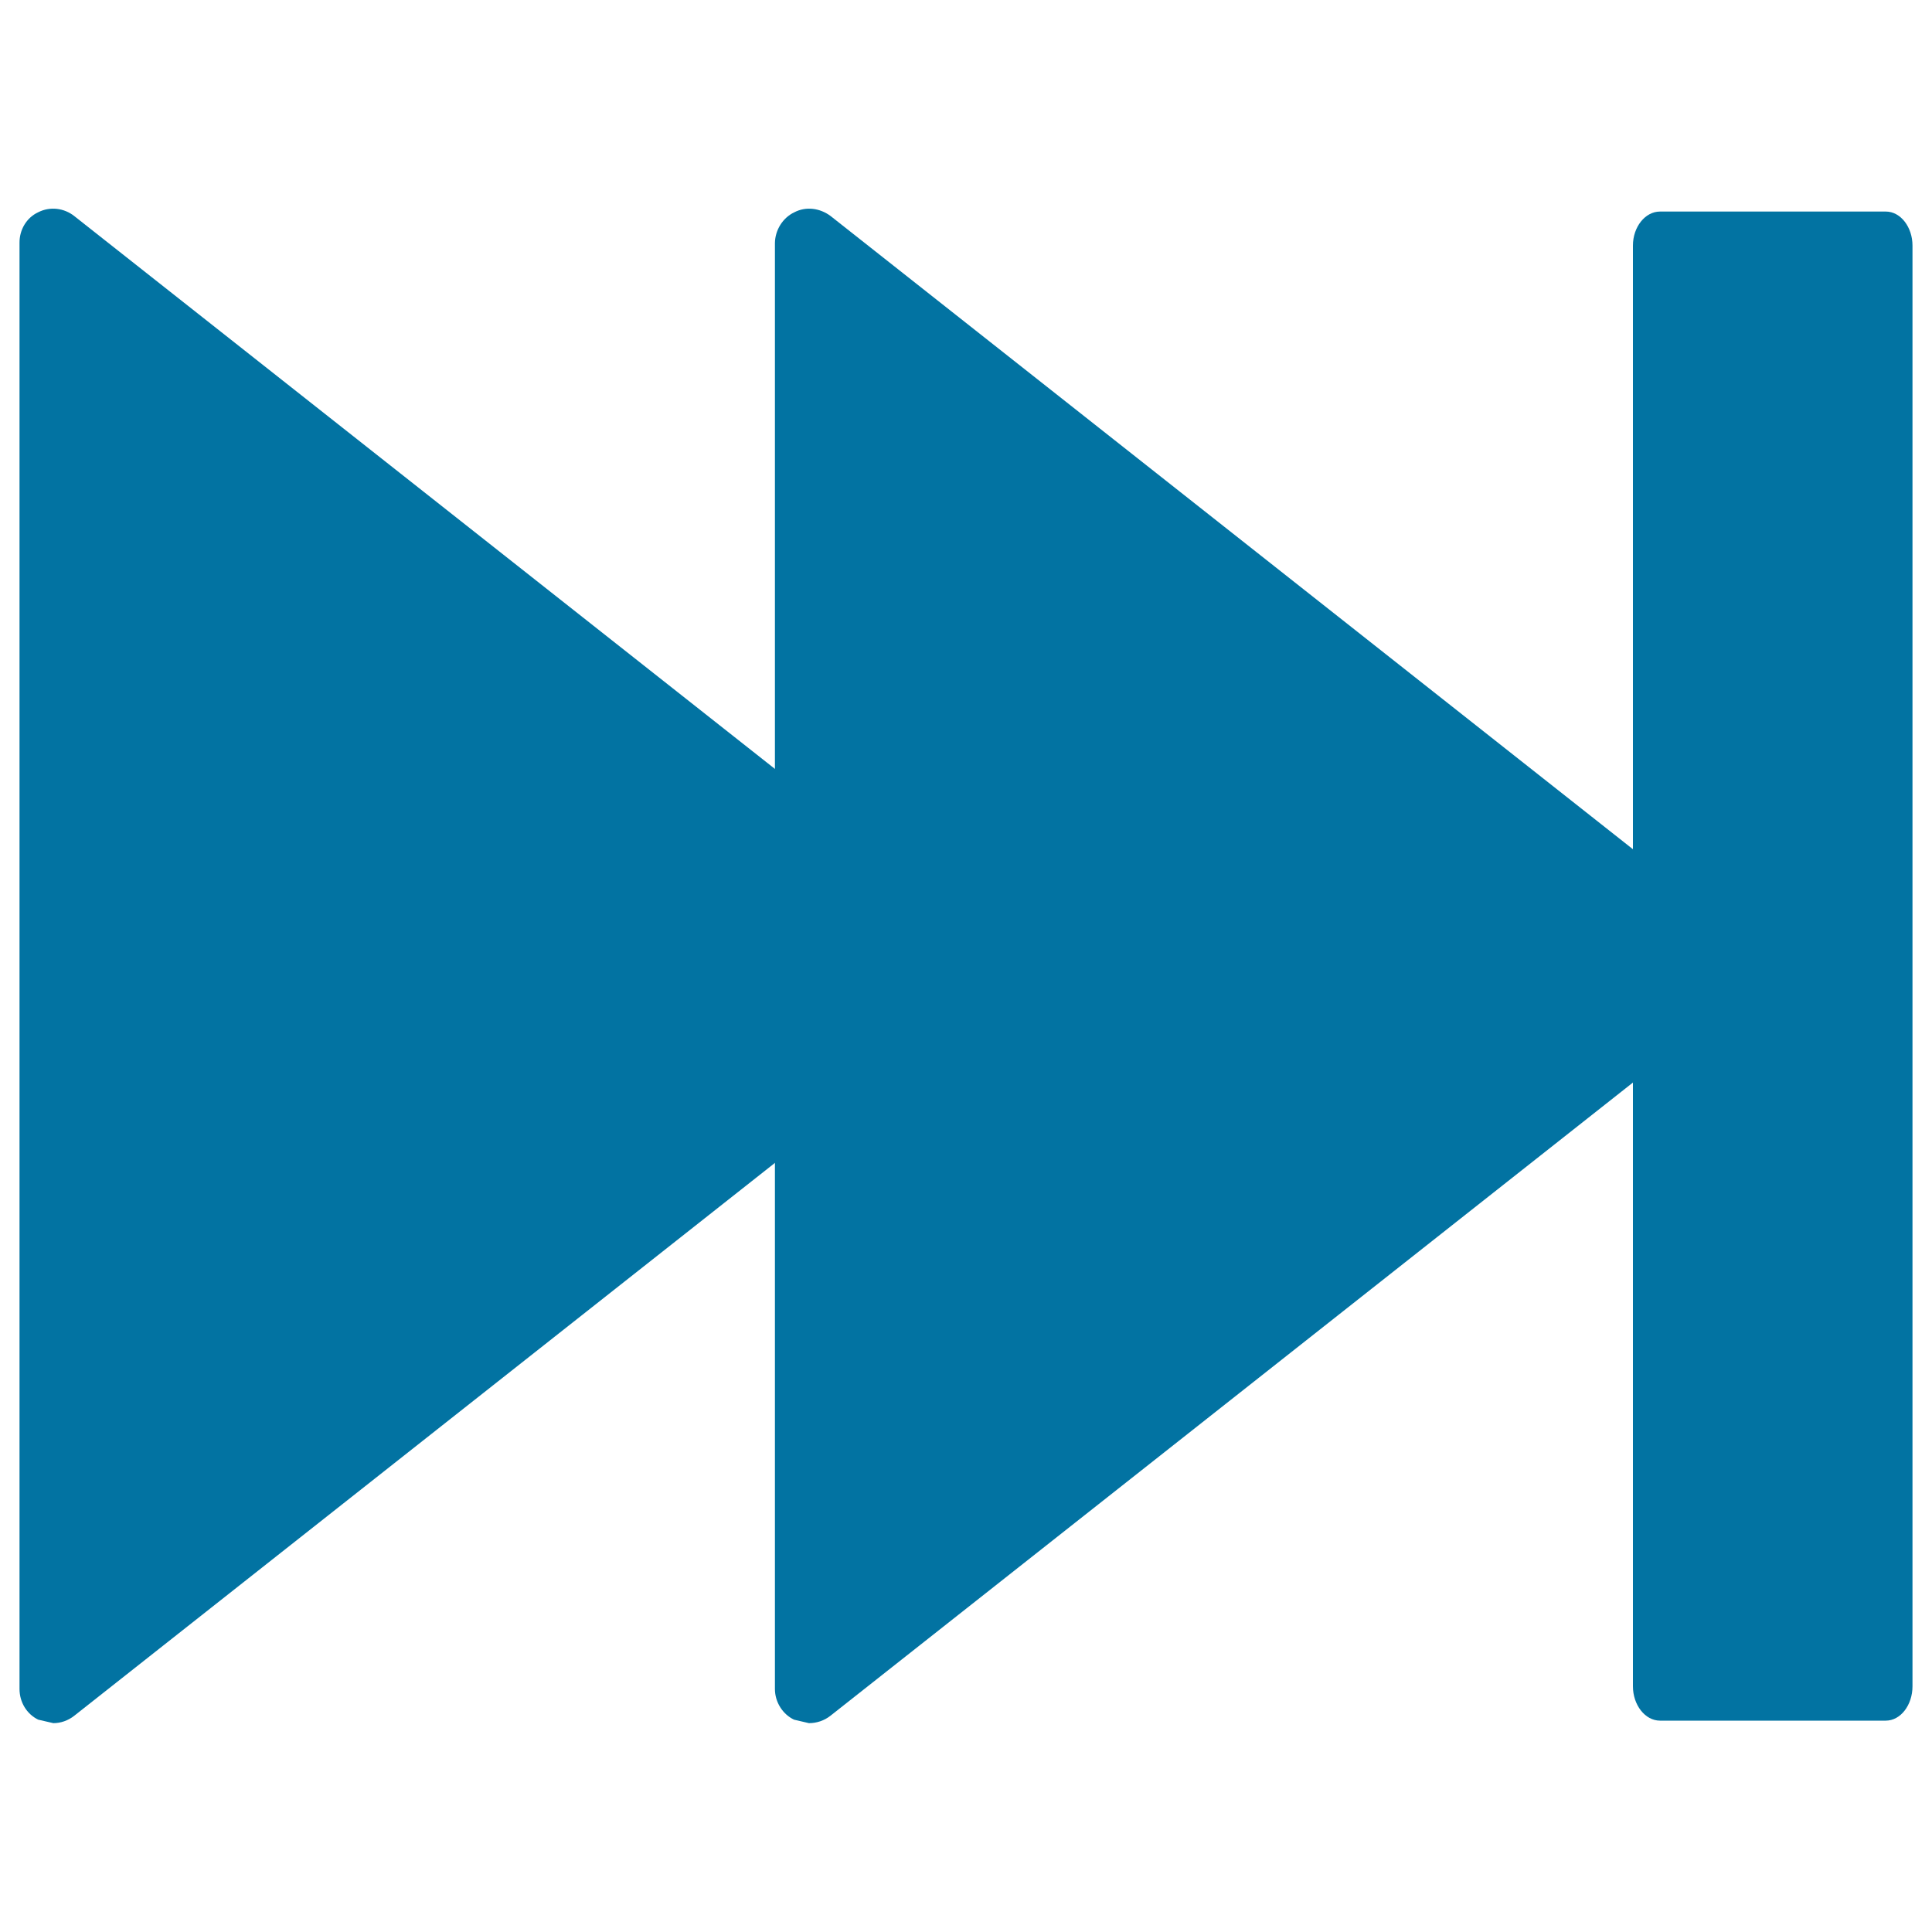
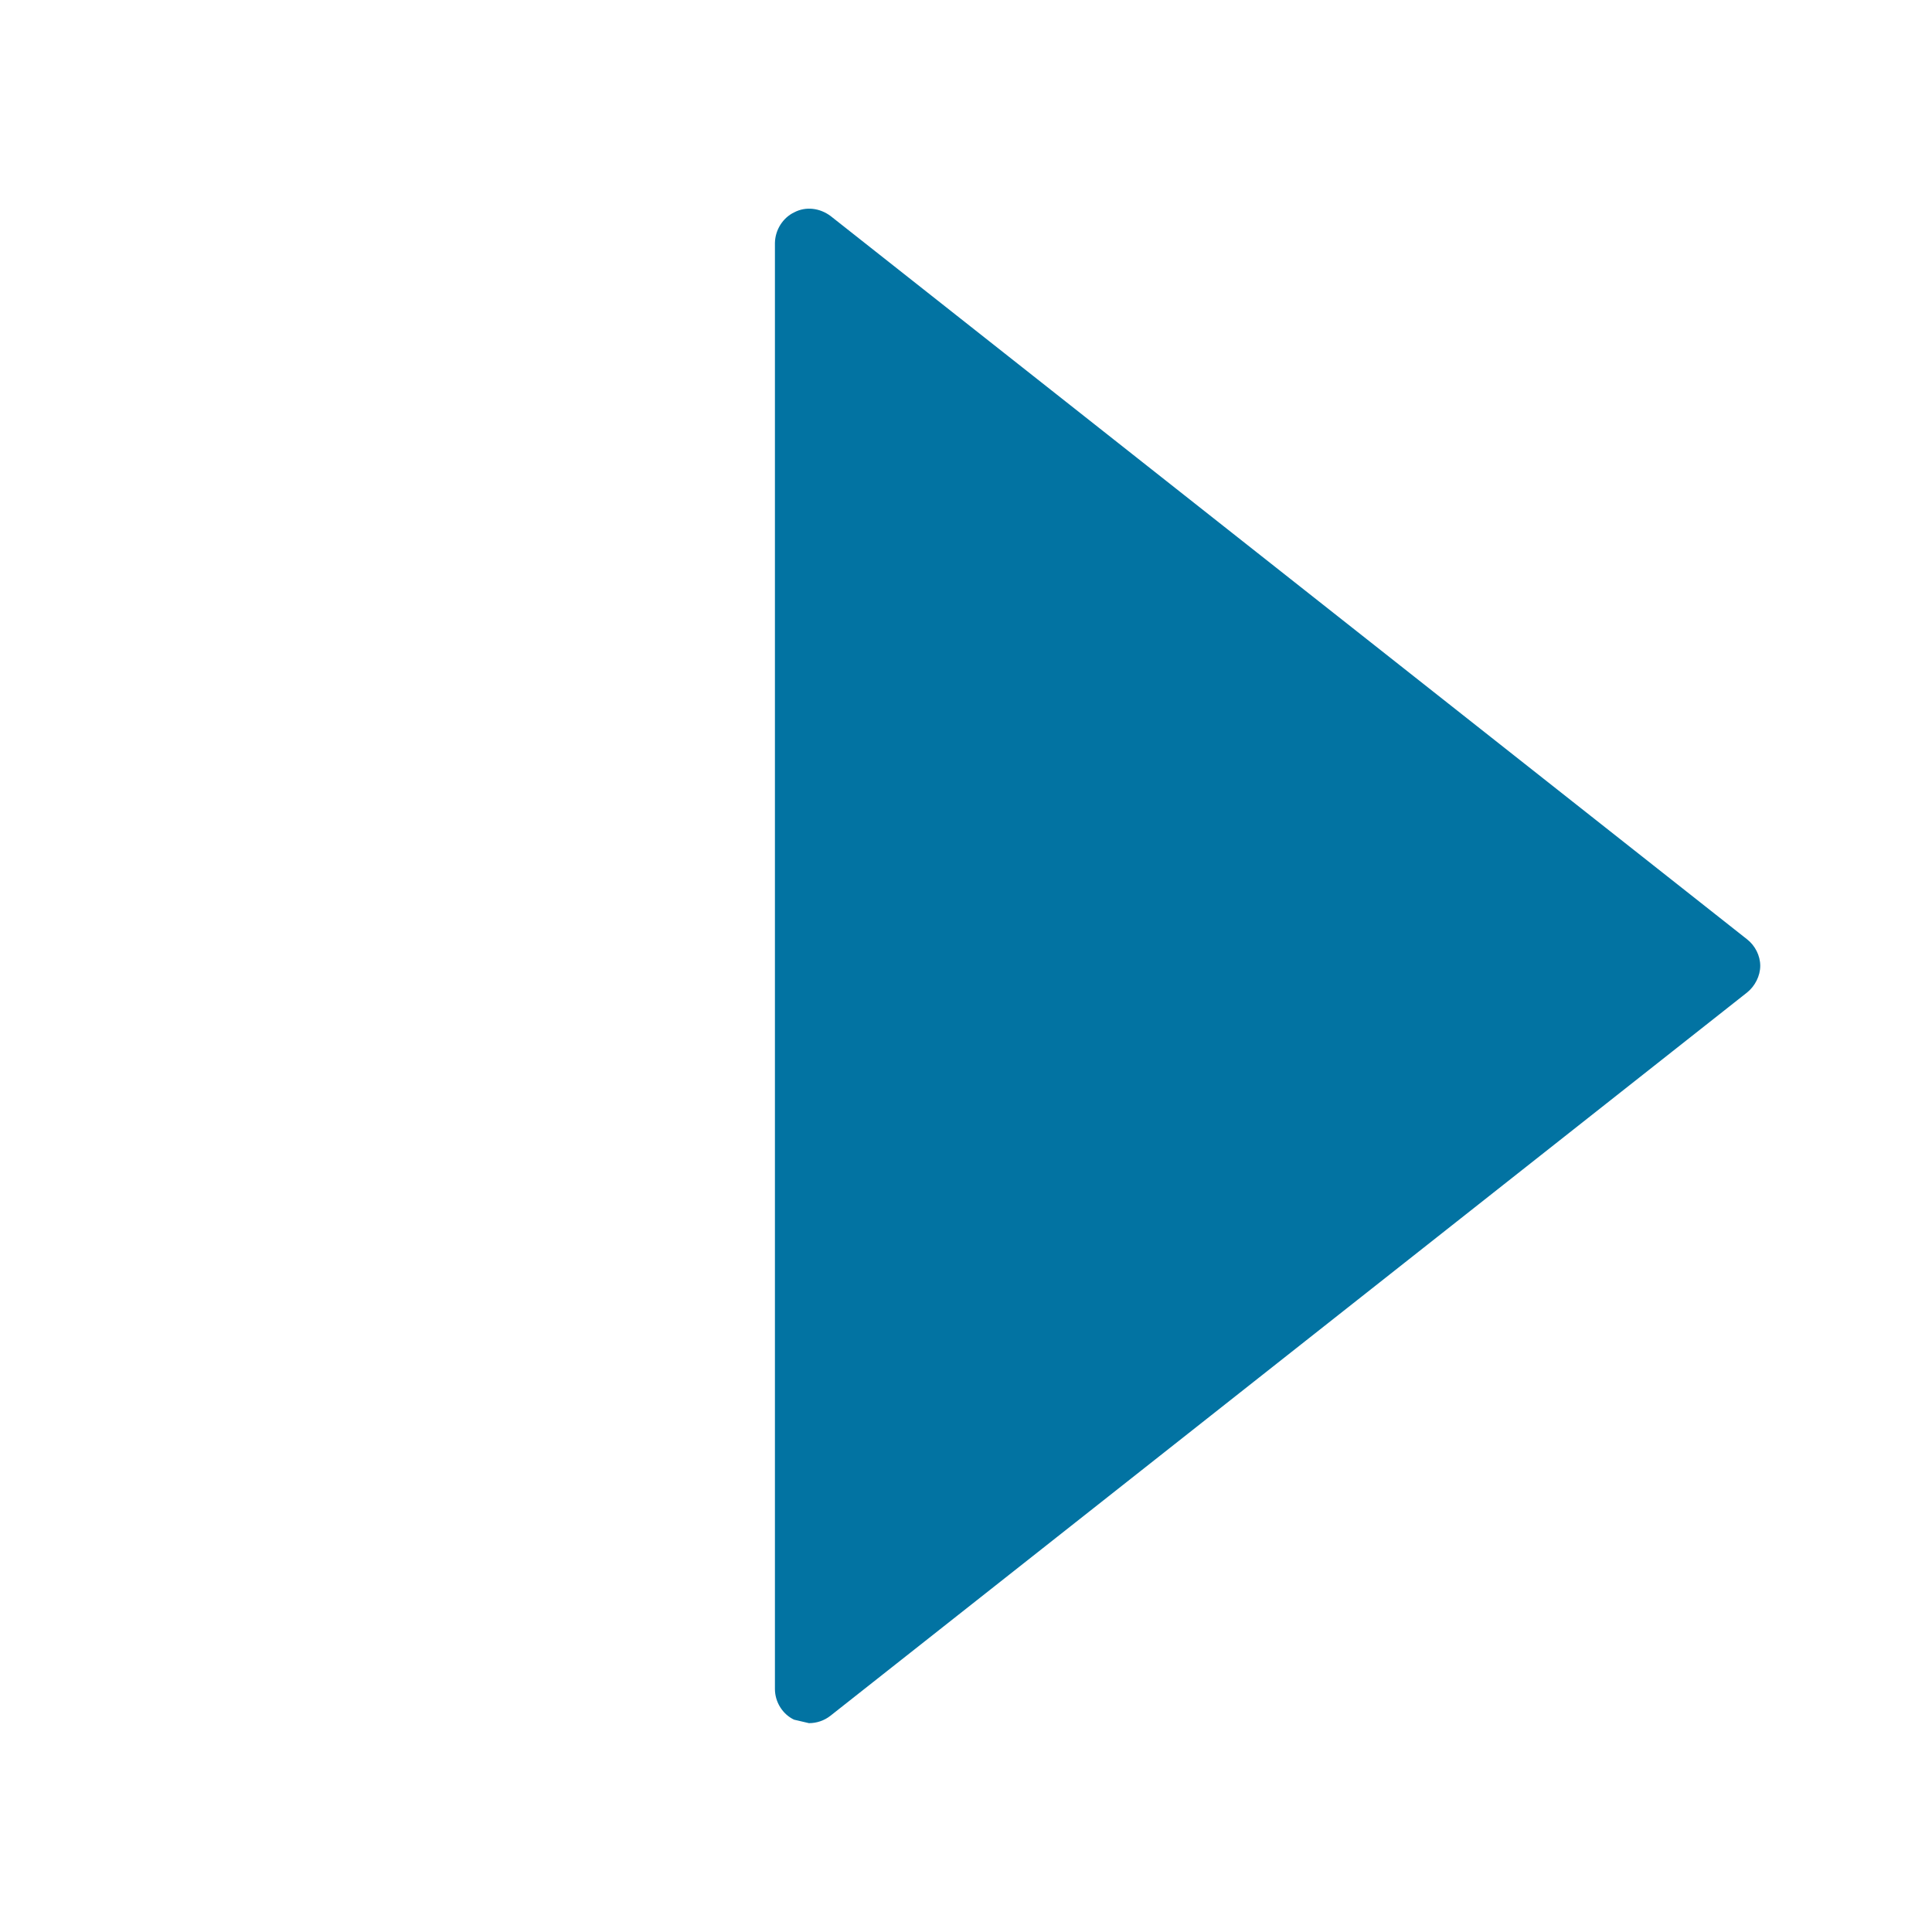
<svg xmlns="http://www.w3.org/2000/svg" viewBox="0 0 1000 1000" style="fill:#0273a2">
  <title>Fast Forward Button SVG icon</title>
  <g>
    <g id="c95_rewind">
      <path d="M411.1,109.9c6.1-3.2,13.3-2.2,18.8,1.9l474.4,374.4c4.1,3.2,6.8,8.4,6.8,13.7c0,5.2-2.7,10.5-6.8,13.8L429.8,888.1c-3.2,2.5-7.1,3.8-11.1,3.8l-7.7-1.8c-5.9-2.8-9.9-9.1-9.9-15.9V125.8C401.2,119,405.2,112.7,411.1,109.9z" />
-       <path d="M19.7,109.9c6.2-3.2,13.5-2.2,18.7,1.9l474.5,374.4c4.2,3.2,6.8,8.4,6.8,13.7c0,5.2-2.6,10.5-6.8,13.8L38.4,888.1c-3.2,2.5-7,3.8-10.8,3.8l-7.8-1.8c-6-2.9-9.7-9.1-9.7-15.9V125.8C10,119,13.7,112.7,19.7,109.9z" />
-       <path d="M859.2,109.5h116.9c7.7,0,13.8,8.1,13.8,17.6v745.7c0,9.8-6.2,17.8-13.8,17.8H859.2c-7.7,0-14-8.1-14-17.8V127.1C845.2,117.5,851.5,109.5,859.2,109.5z" />
    </g>
  </g>
</svg>